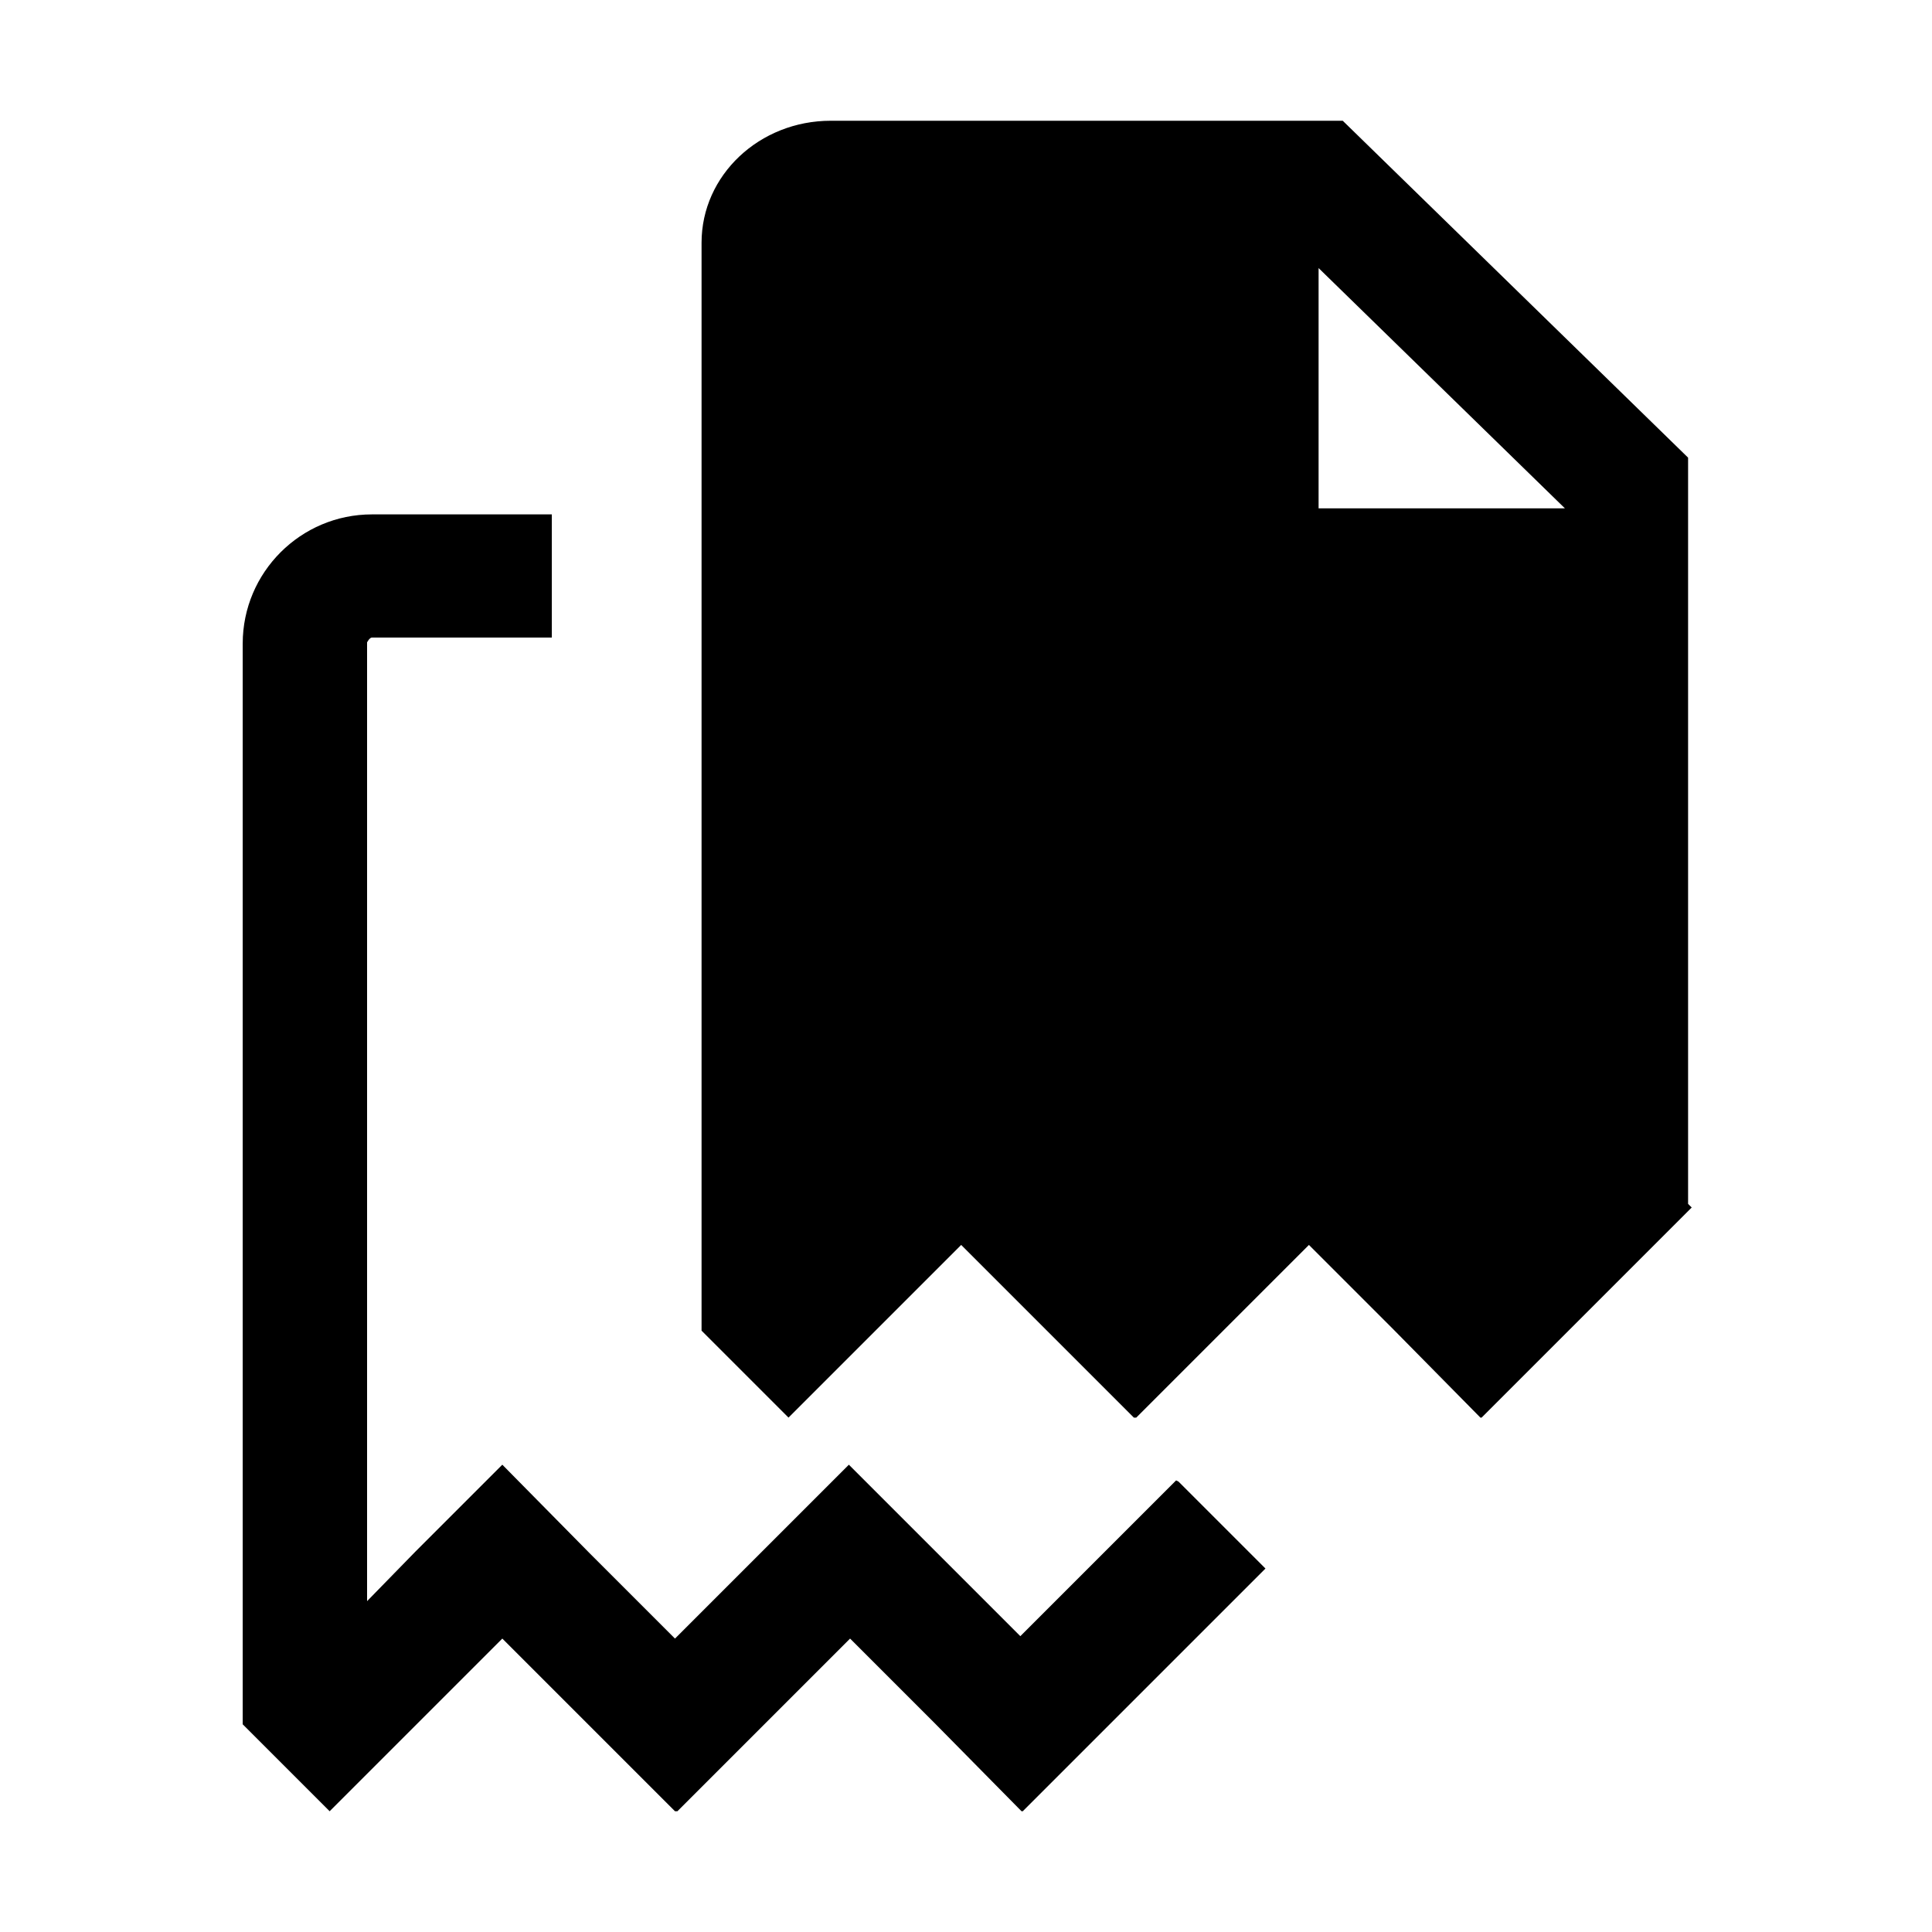
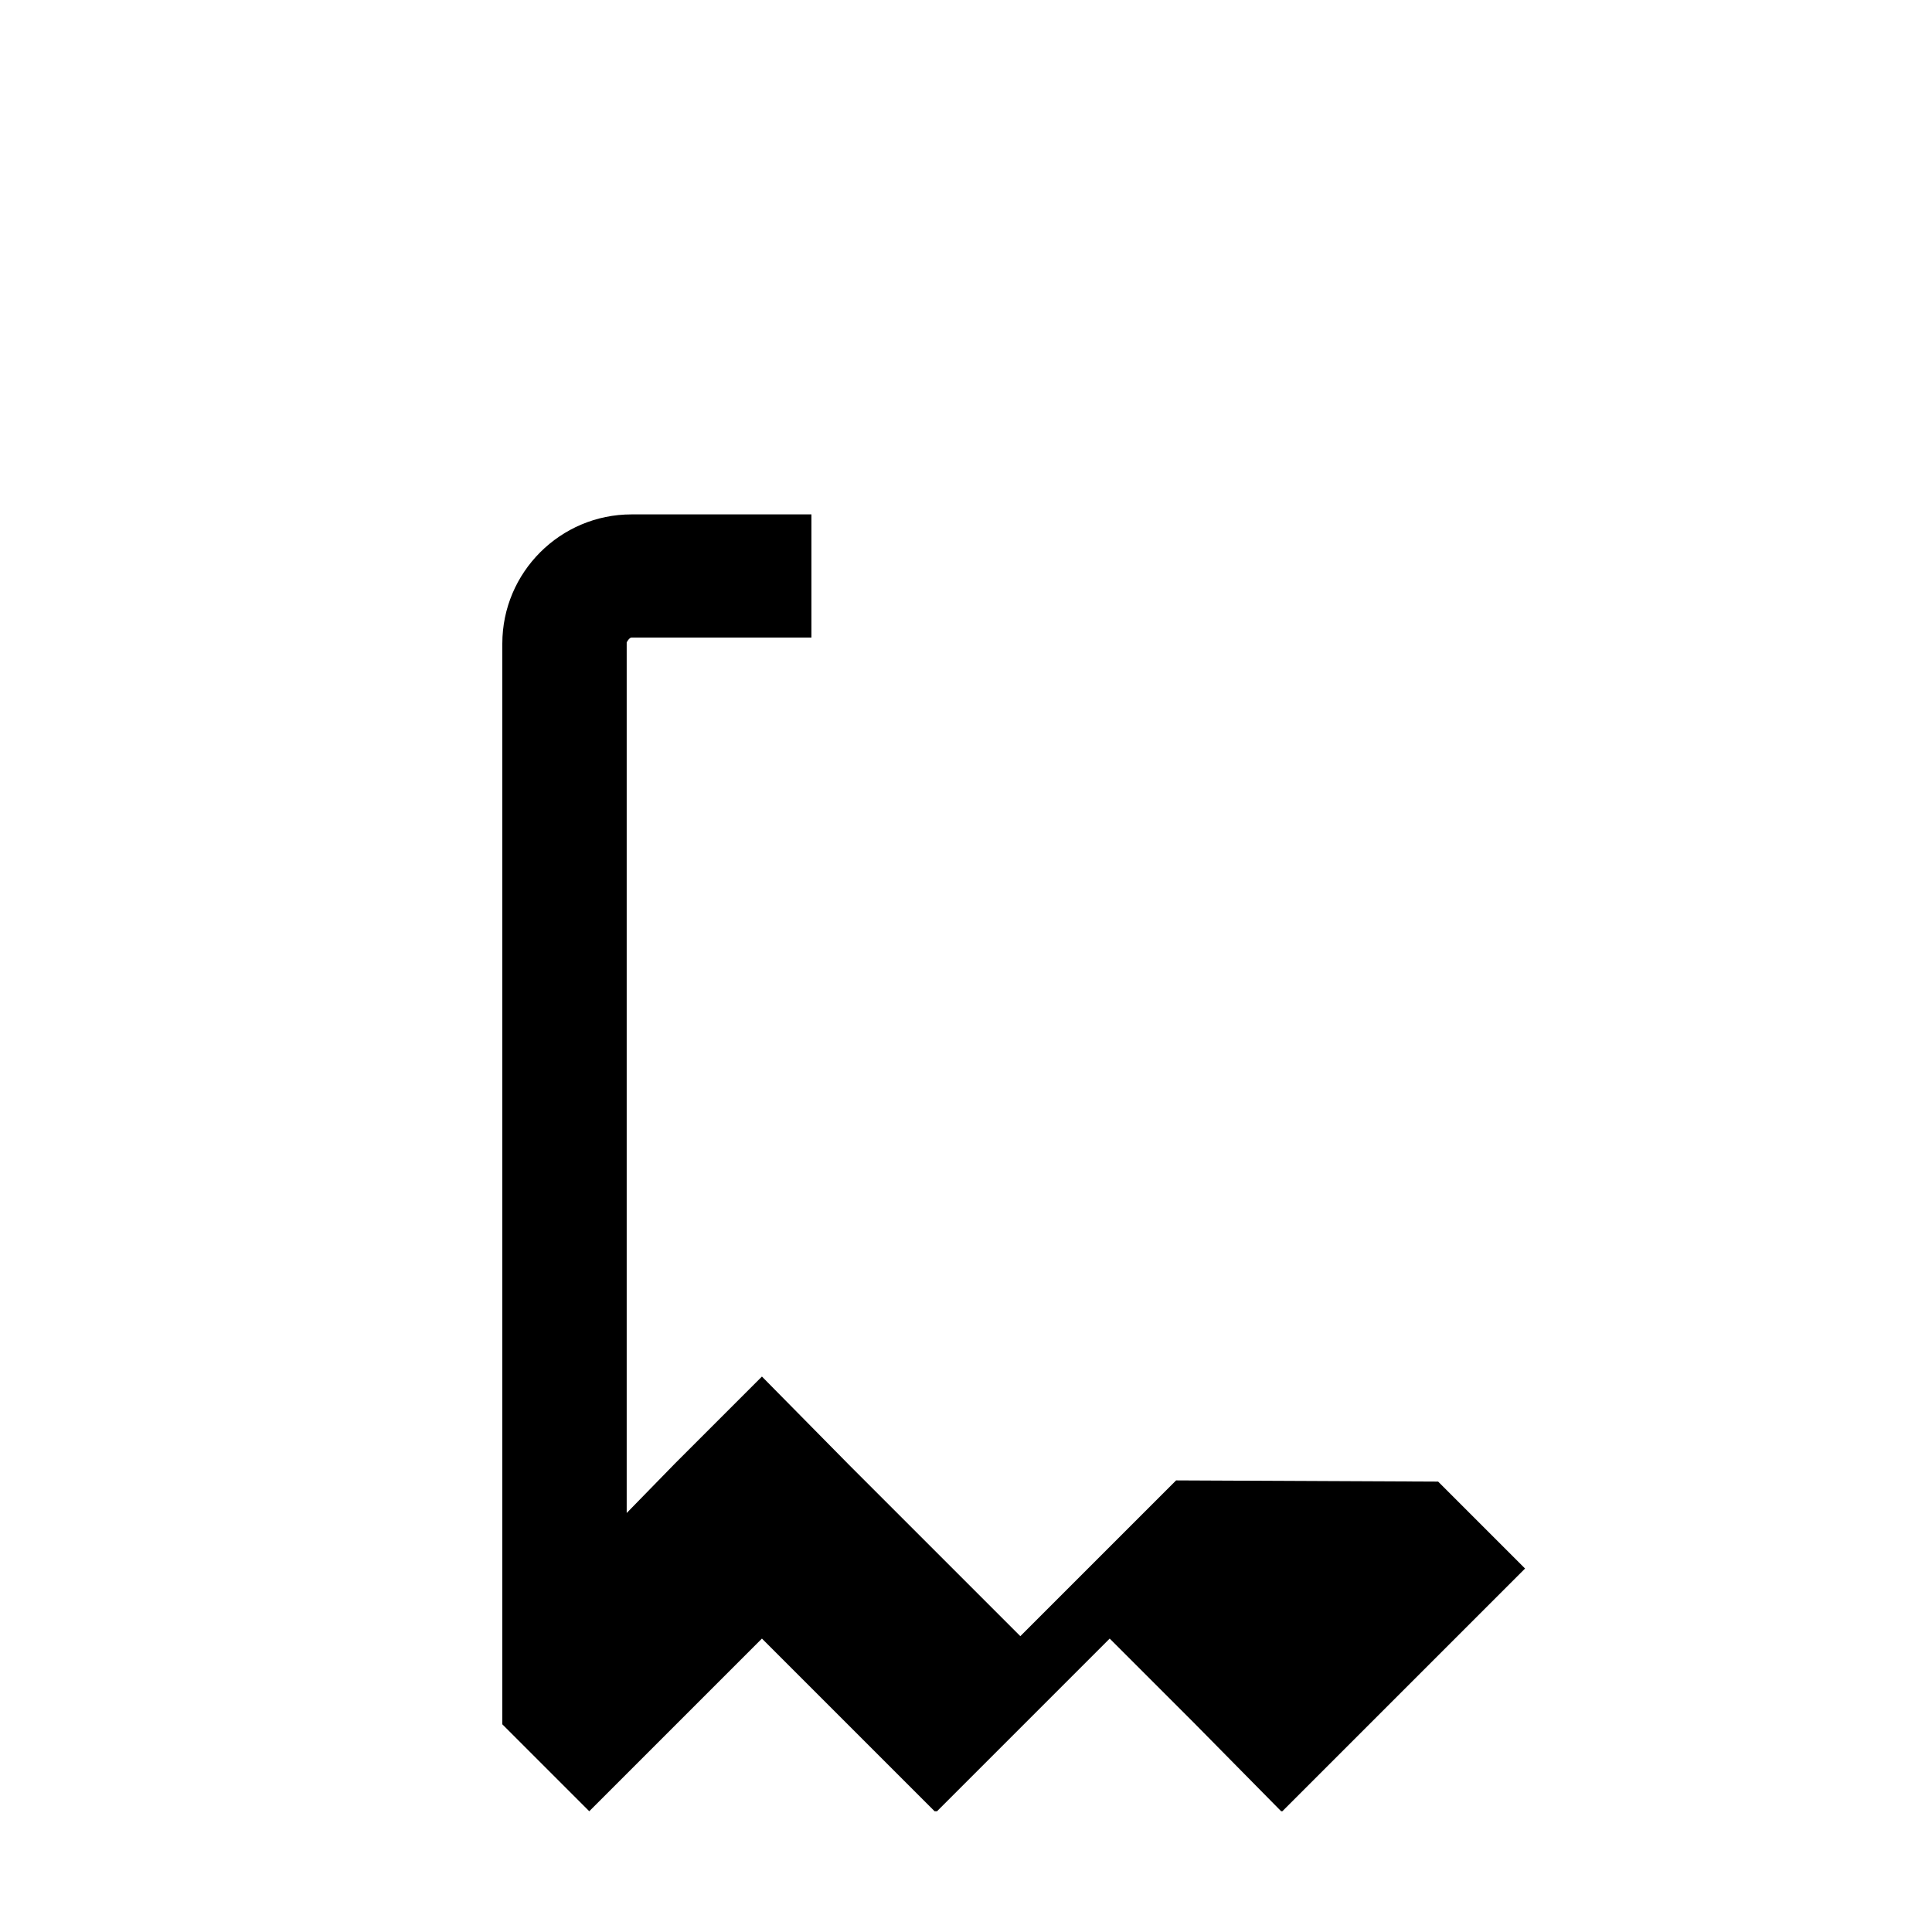
<svg xmlns="http://www.w3.org/2000/svg" id="web_paket_1" viewBox="0 0 16 16">
-   <path d="M14,9.99l-.02-.02h0V3.79l-2.86-2.79H6.88c-.59,0-1.07,.45-1.07,1.01V11.02h0l.72,.72,1.43-1.43,1.43,1.43h.02l1.43-1.43,.7,.7h0l.72,.73h.01l.72-.72h0l1.02-1.02Zm-3.08-7.77l2.04,1.99h-2.04v-1.99Z" />
-   <path d="M9.74,12.26l-1.29,1.29-1.42-1.42h0l-1.44,1.44-.71-.71h0l-.72-.73h0l-.72,.72h0l-.4,.41V5.32s.02-.04,.04-.04h1.49v-1.02h-1.49c-.59,0-1.07,.48-1.07,1.07V14.28h0l.72,.72,1.43-1.43,1.43,1.43h.02l1.43-1.43,.7,.7h0l.72,.73h.01l.72-.72h0l1.29-1.29-.72-.72Z" />
+   <path d="M9.74,12.26l-1.29,1.29-1.42-1.42h0h0l-.72-.73h0l-.72,.72h0l-.4,.41V5.32s.02-.04,.04-.04h1.49v-1.02h-1.49c-.59,0-1.07,.48-1.07,1.07V14.28h0l.72,.72,1.43-1.43,1.43,1.43h.02l1.43-1.43,.7,.7h0l.72,.73h.01l.72-.72h0l1.29-1.29-.72-.72Z" />
</svg>